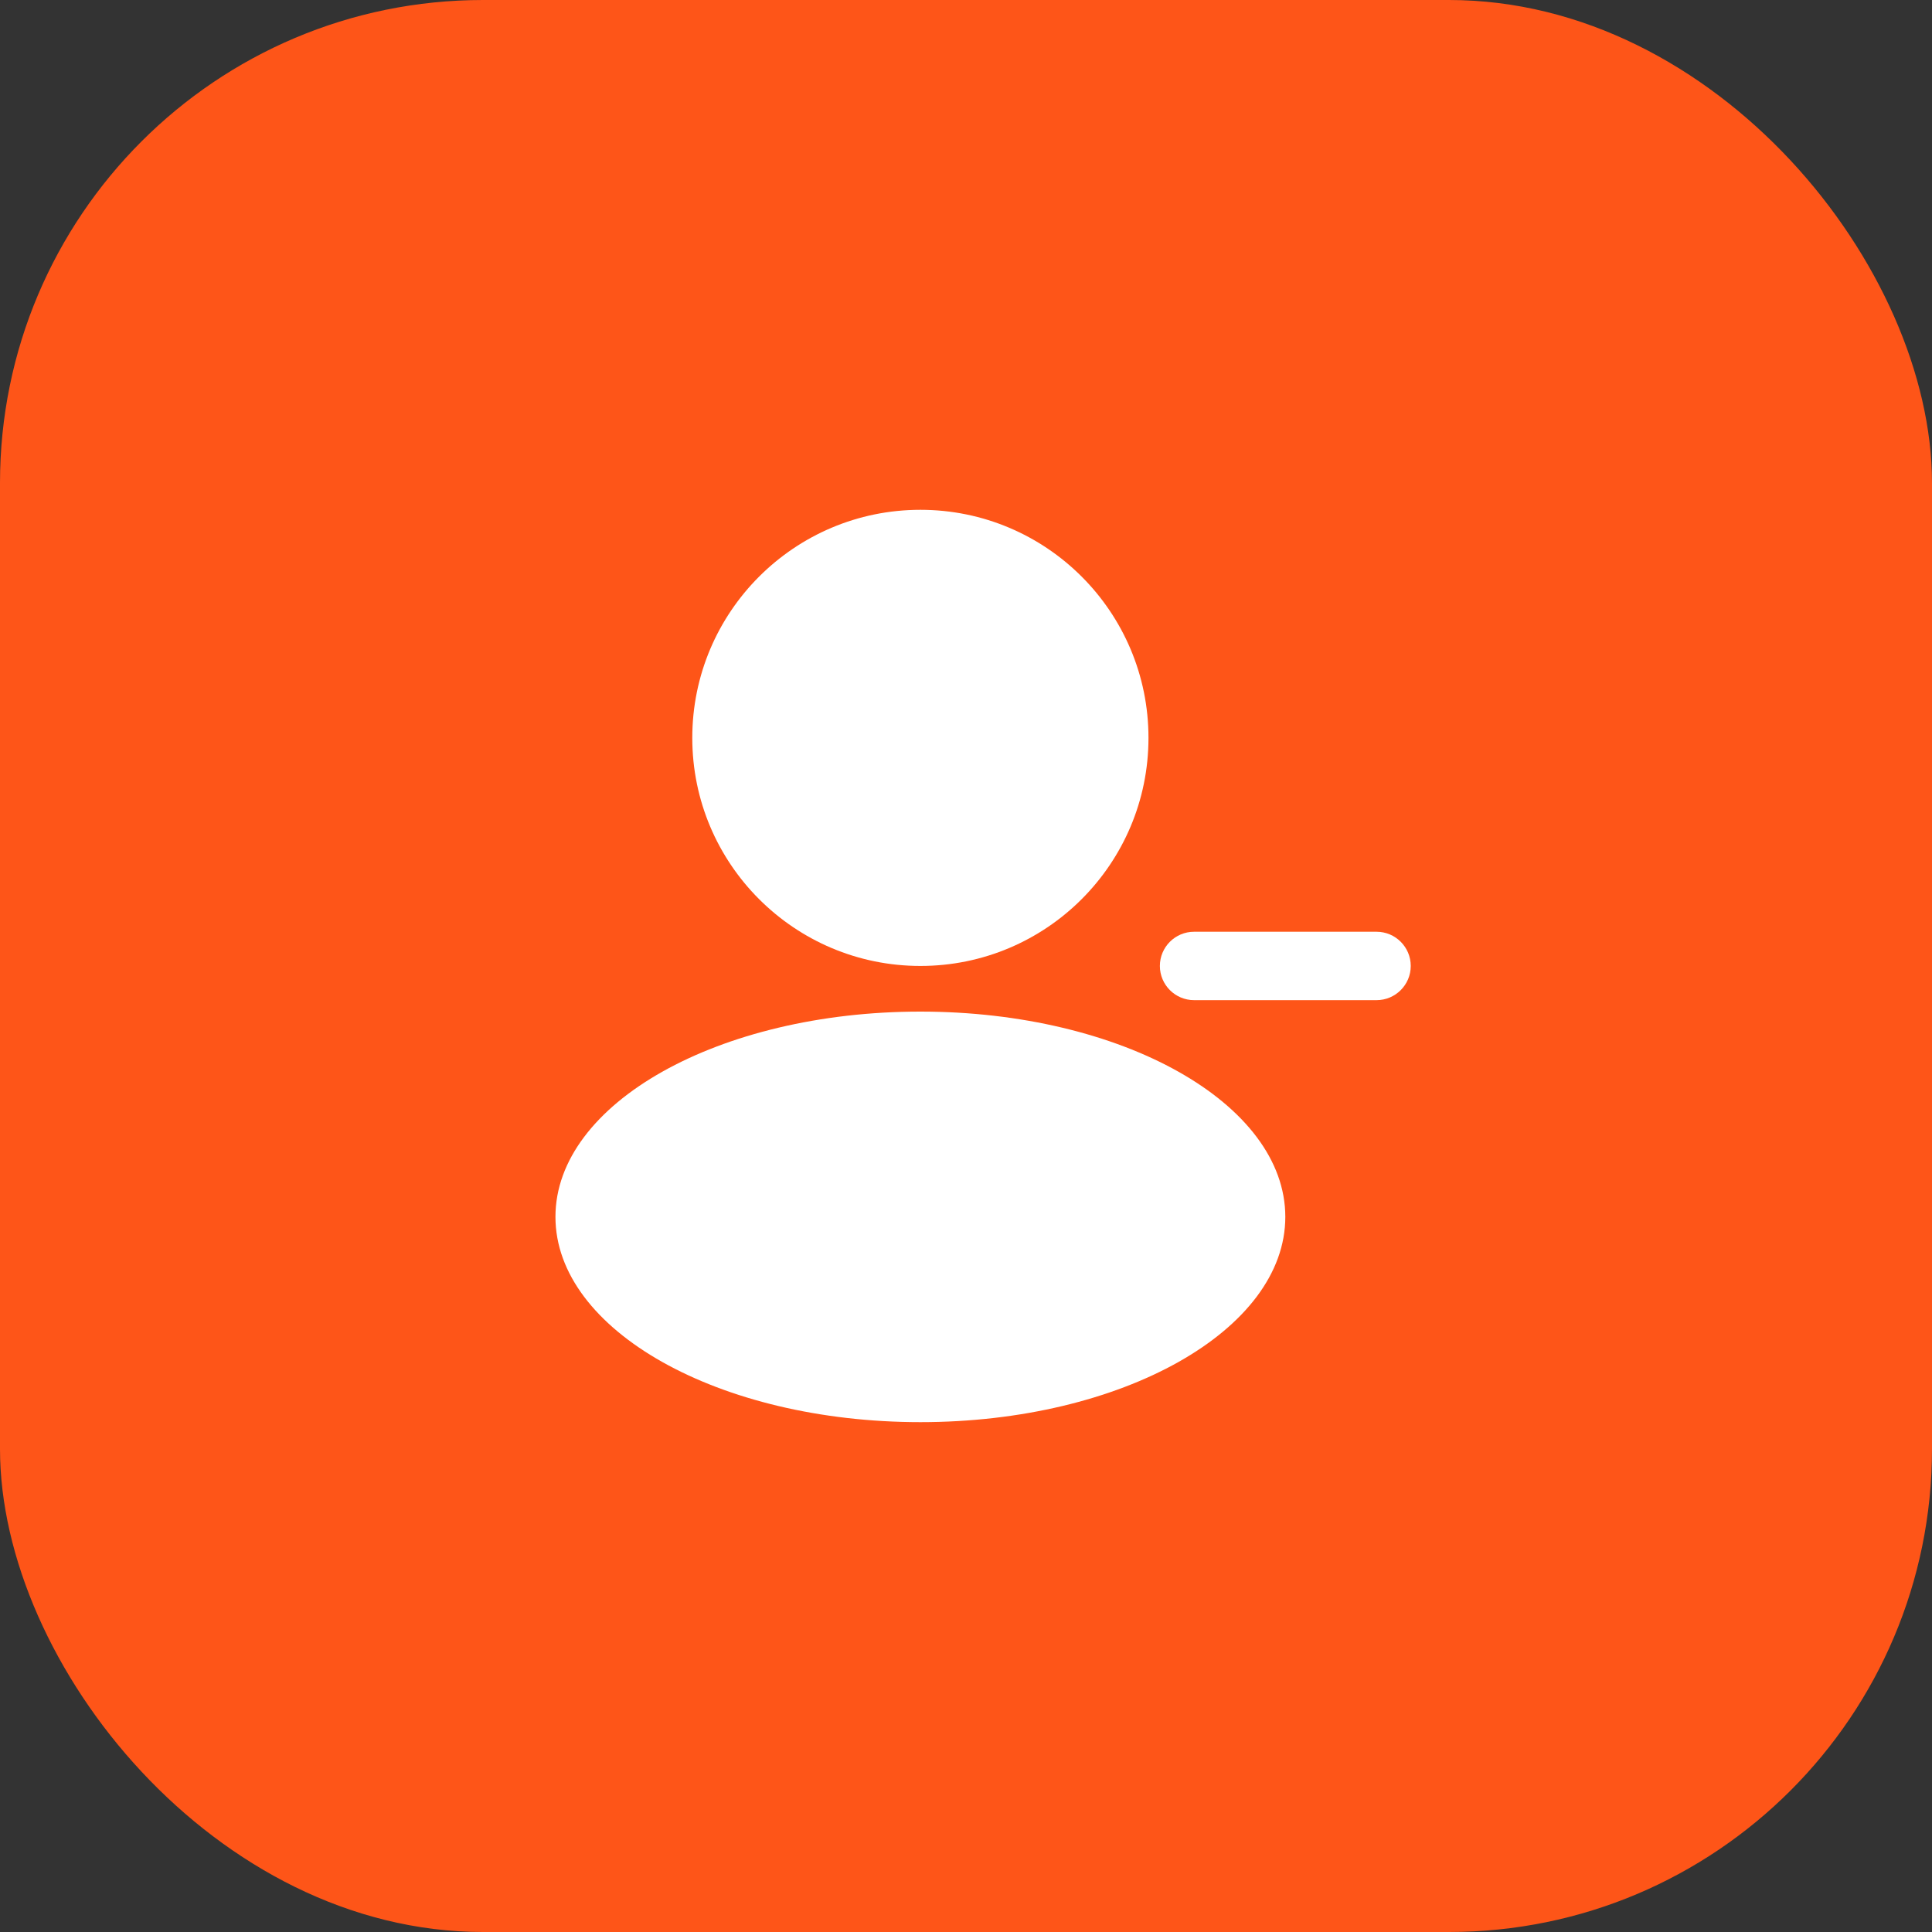
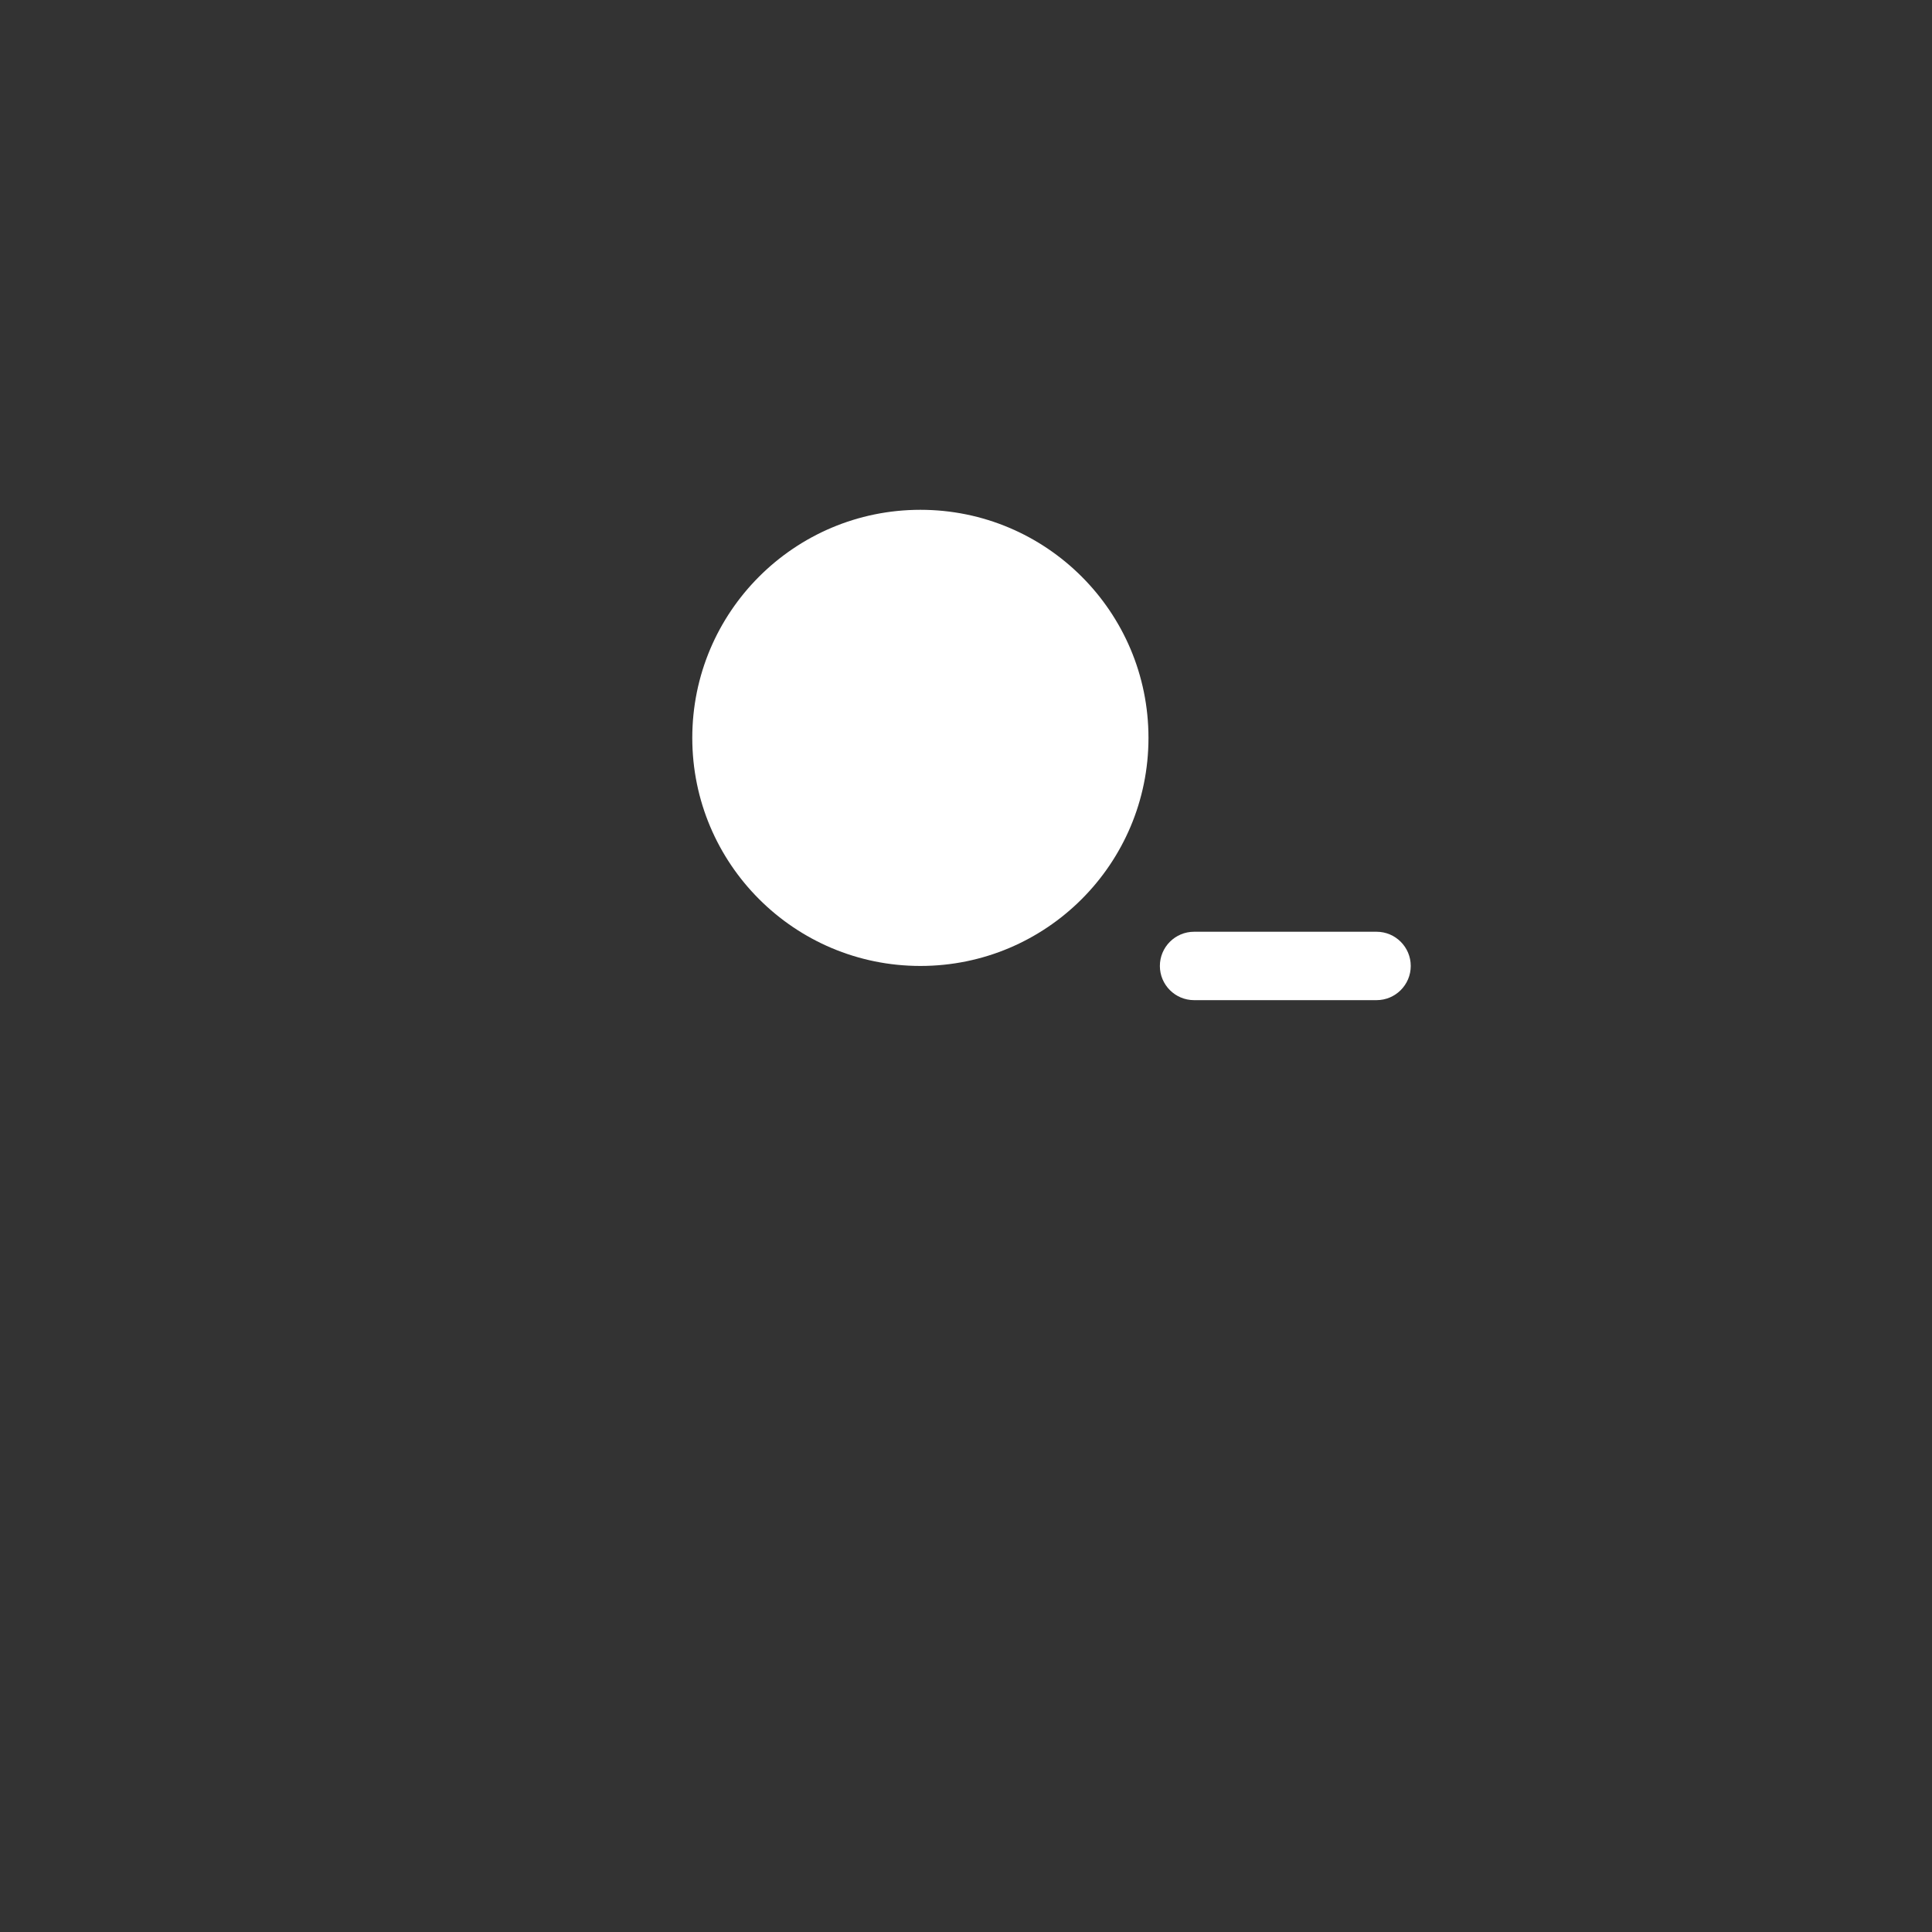
<svg xmlns="http://www.w3.org/2000/svg" width="40" height="40" viewBox="0 0 40 40" fill="none">
  <rect x="0" y="0" width="40" height="40" fill="#333333" stroke="none" />
-   <rect width="40" height="40" rx="10" fill="#FE5518" />
  <path d="M23.778 15.277C23.778 17.885 21.664 19.999 19.056 19.999C16.448 19.999 14.333 17.885 14.333 15.277C14.333 12.669 16.448 10.555 19.056 10.555C21.664 10.555 23.778 12.669 23.778 15.277Z" fill="white" />
  <path d="M24.014 19.999C24.014 19.608 24.331 19.291 24.722 19.291H28.5C28.891 19.291 29.208 19.608 29.208 19.999C29.208 20.39 28.891 20.707 28.5 20.707H24.722C24.331 20.707 24.014 20.39 24.014 19.999Z" fill="white" />
-   <path d="M19.056 29.444C23.228 29.444 26.611 27.541 26.611 25.194C26.611 22.846 23.228 20.944 19.056 20.944C14.883 20.944 11.5 22.846 11.5 25.194C11.5 27.541 14.883 29.444 19.056 29.444Z" fill="white" />
</svg>